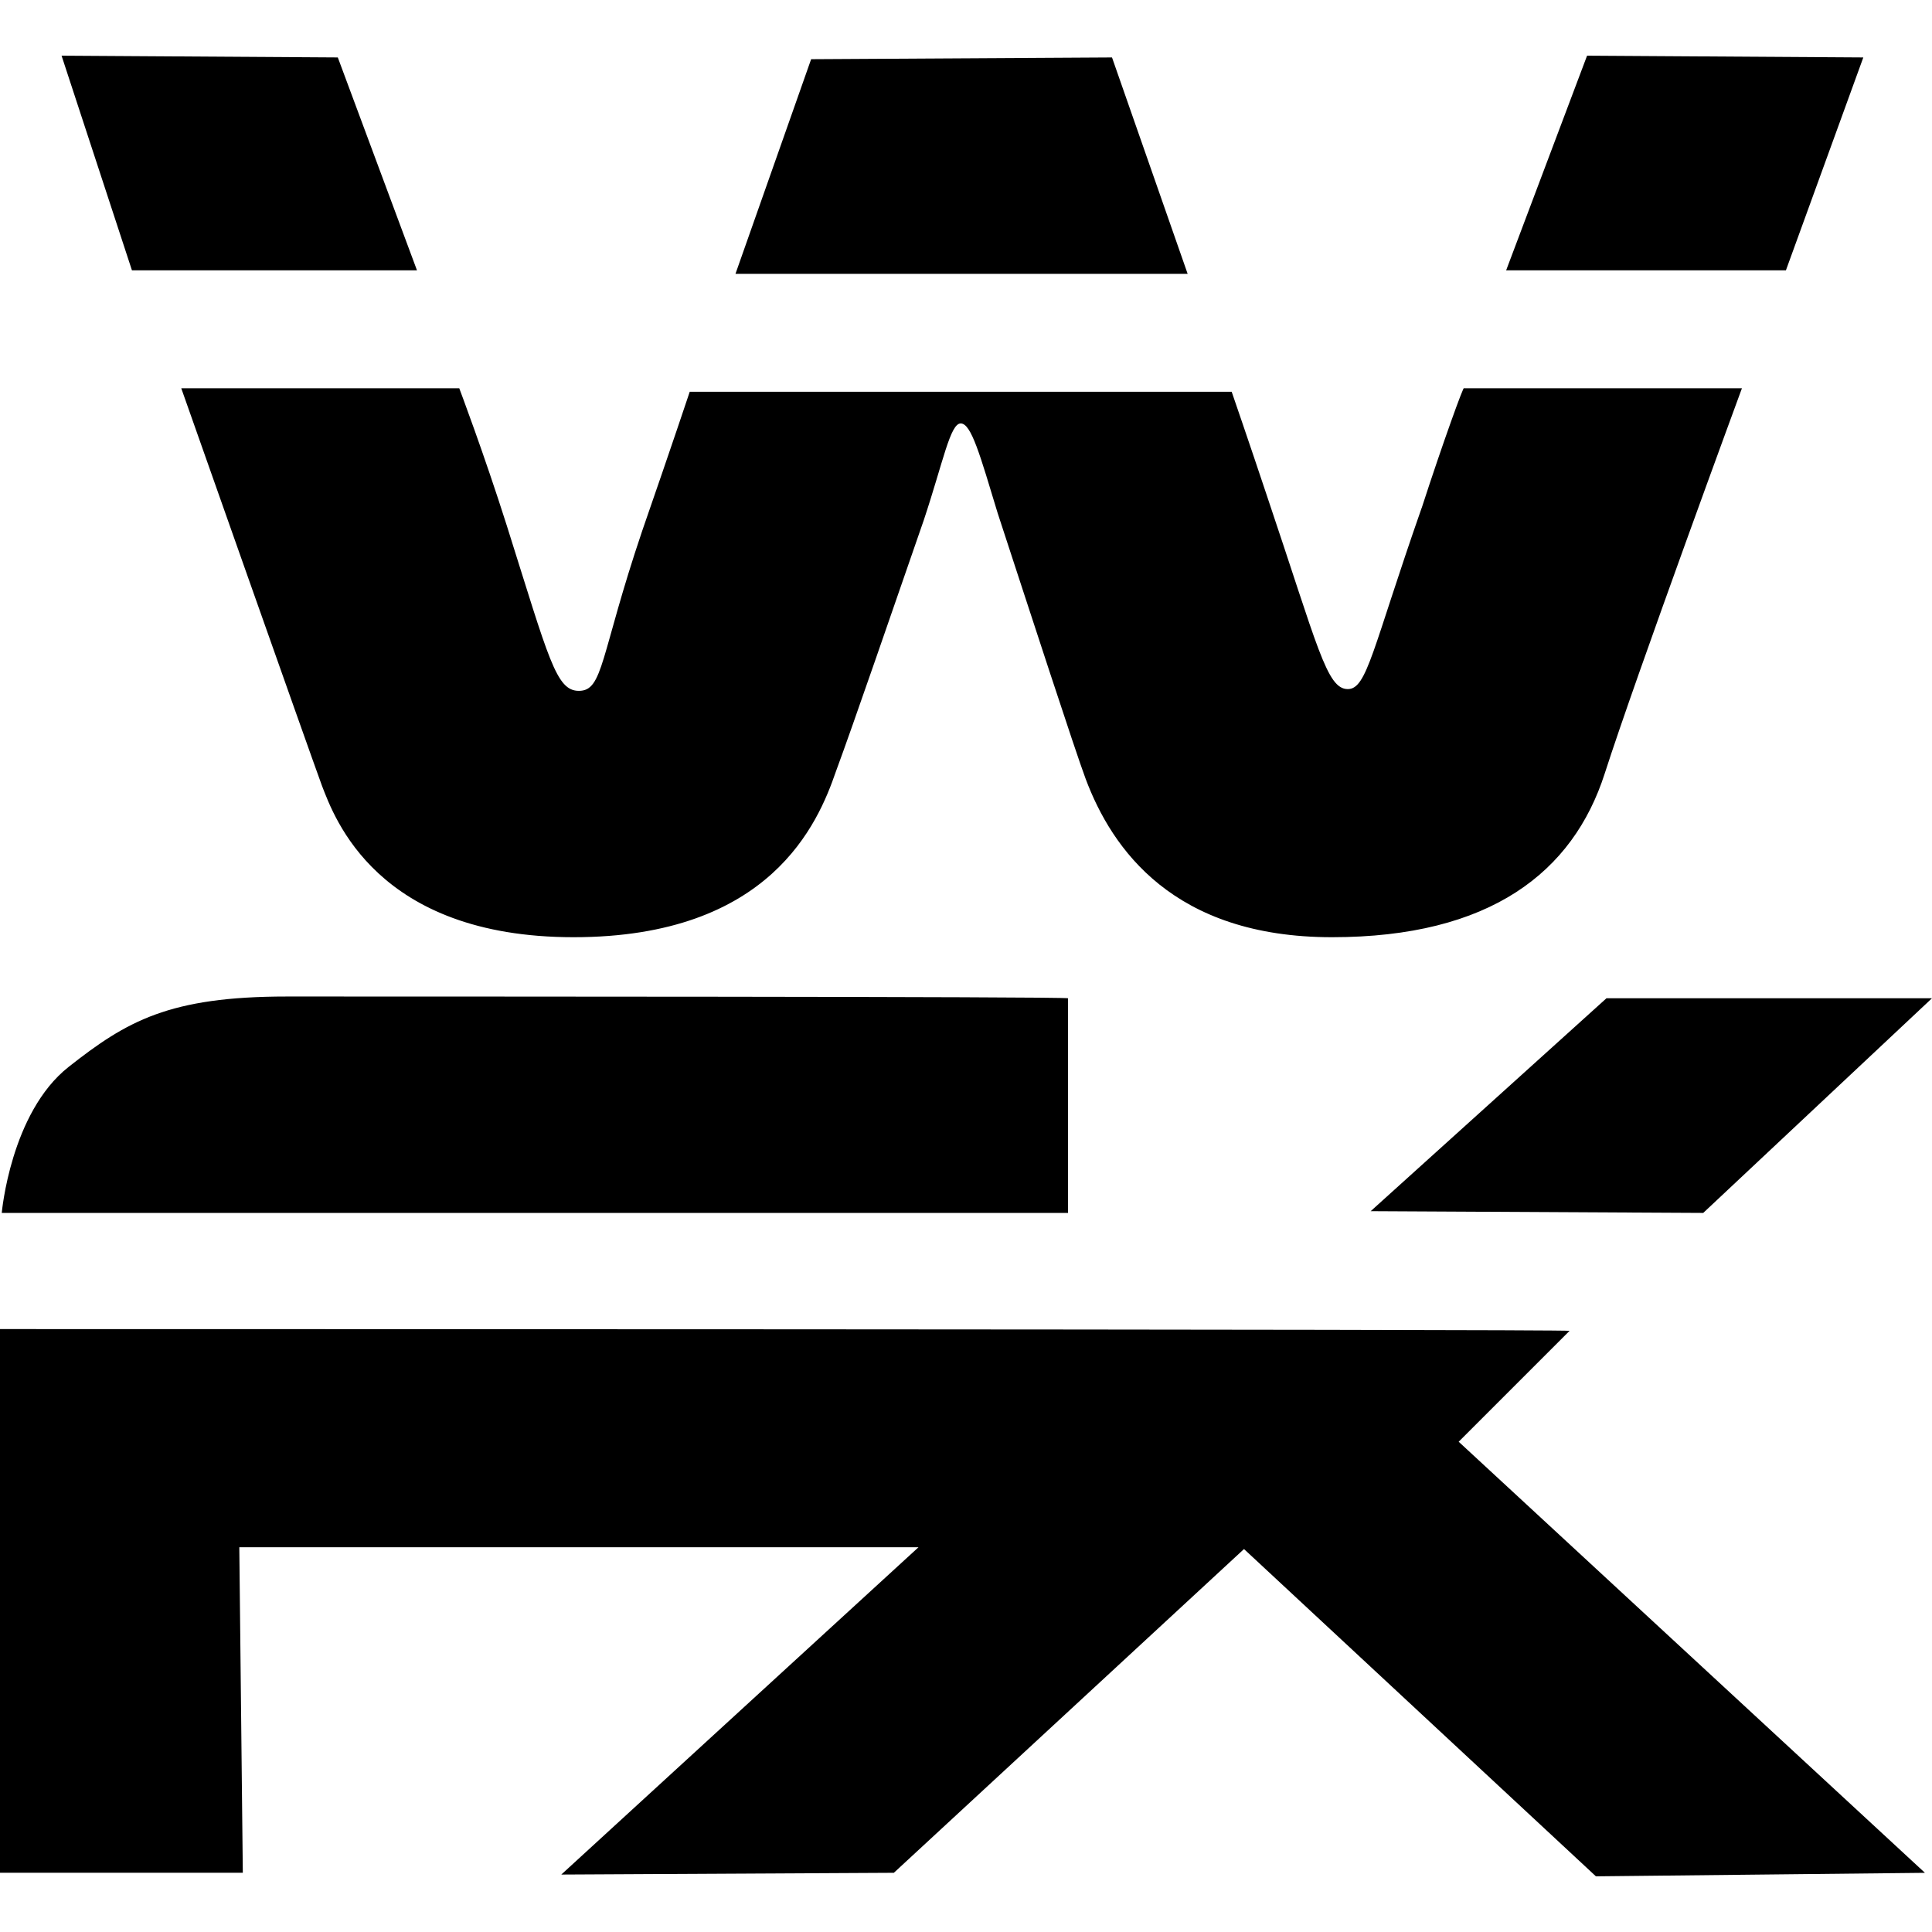
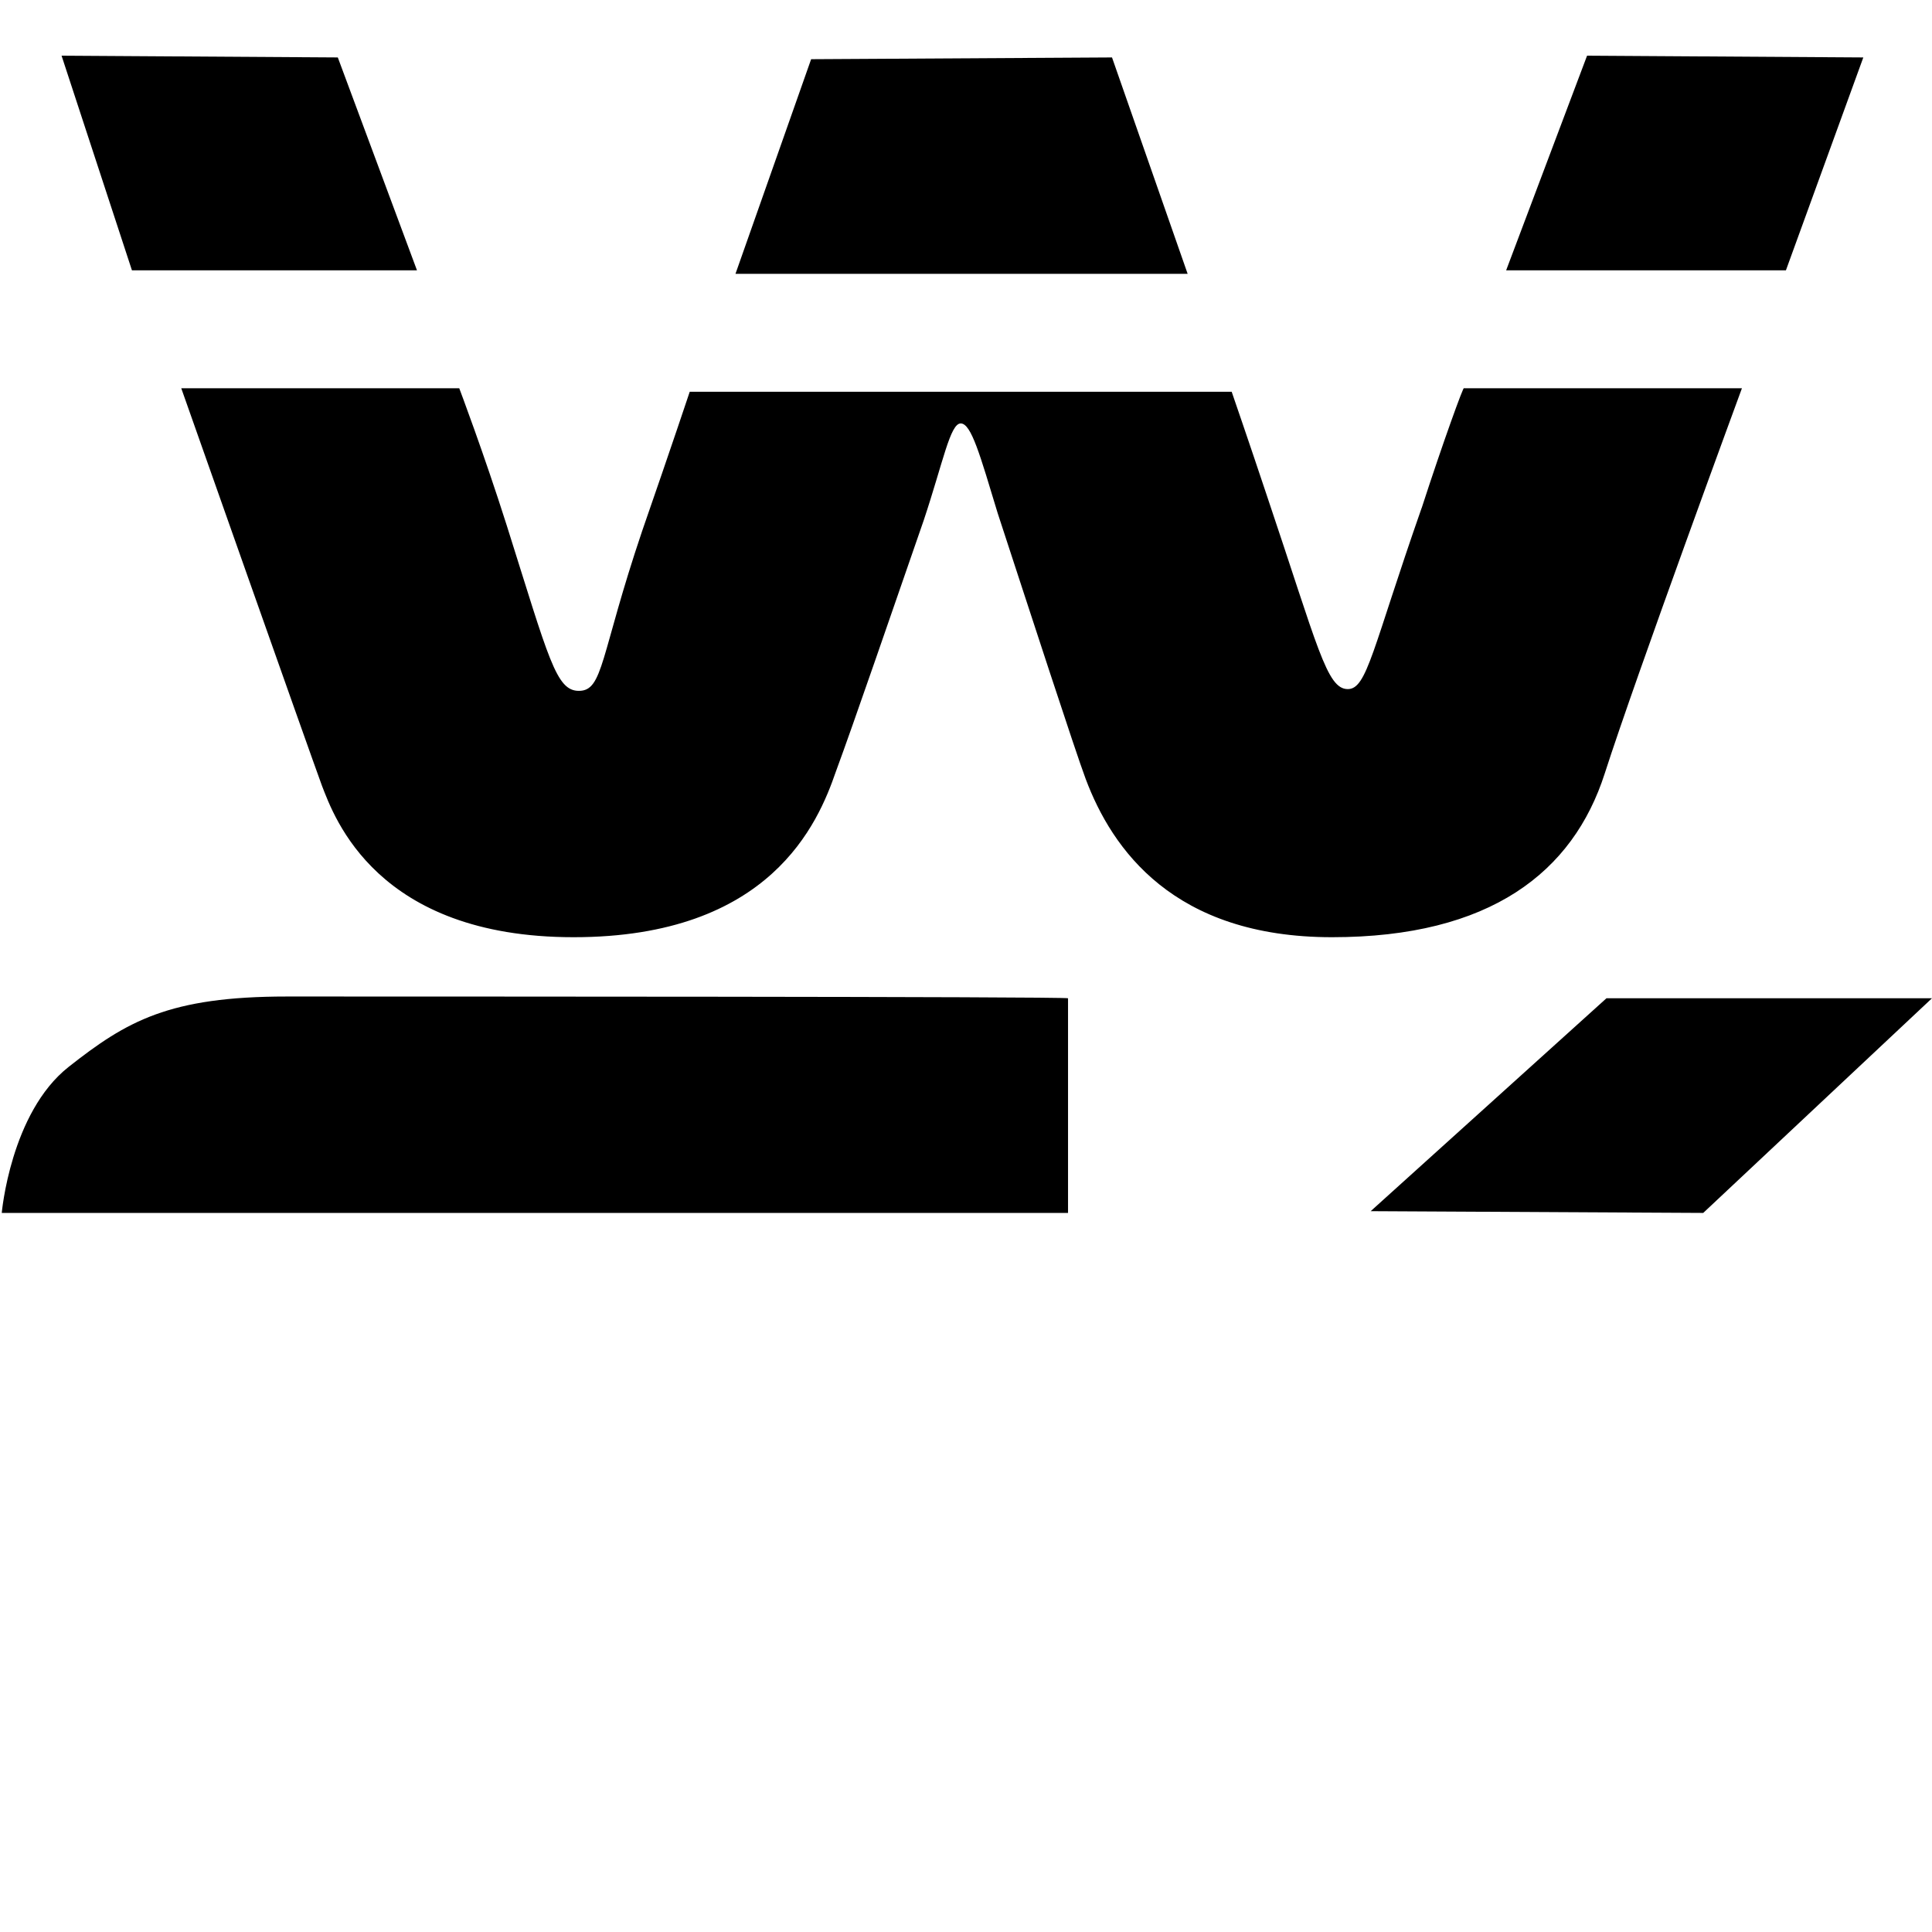
<svg xmlns="http://www.w3.org/2000/svg" version="1.1" width="1000" height="1000">
  <style>
    #light-icon {
      display: inline;
    }
    #dark-icon {
      display: none;
    }

    @media (prefers-color-scheme: dark) {
      #light-icon {
        display: none;
      }
      #dark-icon {
        display: inline;
      }
    }
  </style>
  <g id="light-icon">
    <svg version="1.1" width="1000" height="1000">
      <g>
        <g transform="matrix(1.227,0,0,1.227,0,28.823)">
          <svg version="1.1" width="814.98" height="768">
            <svg id="Ebene_1" data-name="Ebene 1" viewBox="0 0 814.98 768">
              <path d="M142.5.74L25.97,0l29.69,90.55h120.24L142.5.74Z" />
              <path d="M469.09.74s-126.18.74-126.92.74l-31.92,90.55h190.75L469.09.74Z" />
              <path d="M635.35,90.55h118.02L786.02.74l-116.53-.74-34.14,90.55Z" />
              <path d="M599.72,190.75c-20.78,59.38-23.01,76.45-31.17,76.45-8.91,0-12.62-17.81-34.14-81.65-7.42-22.27-14.84-43.79-14.84-43.79h-228.61s-7.42,22.27-20.04,58.64c-17.81,52.7-16.33,67.54-26.72,67.54-9.65,0-12.62-13.36-30.43-69.77-9.65-30.43-20.04-57.89-20.04-57.89h-117.27s54.18,153.64,59.38,167.75c5.2,13.36,23.01,63.83,106.14,63.83s103.17-48.25,110.59-69.77c7.42-20.04,24.49-69.77,37.11-106.14,8.16-24.49,11.13-40.82,15.59-40.82s8.16,13.36,15.59,37.85c13.36,40.82,32.66,100.2,37.11,112.08,11.13,29.69,37.11,66.8,103.91,66.8s101.69-27.46,115.05-69.03c13.36-41.57,57.89-162.55,57.89-162.55h-117.27c0-1.48-8.91,23.01-17.81,50.47Z" />
              <path d="M450.54,397.62c-.74-.74-279.82-.74-329.55-.74s-67.54,10.39-92.04,29.69C4.45,445.87.74,488.18.74,488.18h449.8v-90.55Z" />
              <path d="M814.98,397.62h-137.31l-99.46,89.81,140.28.74,96.49-90.55Z" />
-               <path d="M662.08,537.91c-.74-.74-662.08-.74-662.08-.74v229.35h102.43l-1.48-137.31h286.5l-150.67,138.06,140.28-.74,147.71-136.57,148.45,138.06,138.8-1.48-196.69-181.85,46.76-46.76Z" />
            </svg>
          </svg>
        </g>
      </g>
    </svg>
  </g>
  <g id="dark-icon">
    <svg version="1.1" width="1000" height="1000">
      <g clip-path="url(#SvgjsClipPath1186)">
        <rect width="1000" height="1000" fill="#ffffff" />
        <g transform="matrix(0.859,0,0,0.859,150,170.176)">
          <svg version="1.1" width="814.98" height="768">
            <svg id="Ebene_1" data-name="Ebene 1" viewBox="0 0 814.98 768">
              <path d="M142.5.74L25.97,0l29.69,90.55h120.24L142.5.74Z" />
-               <path d="M469.09.74s-126.18.74-126.92.74l-31.92,90.55h190.75L469.09.74Z" />
+               <path d="M469.09.74s-126.18.74-126.92.74h190.75L469.09.74Z" />
              <path d="M635.35,90.55h118.02L786.02.74l-116.53-.74-34.14,90.55Z" />
              <path d="M599.72,190.75c-20.78,59.38-23.01,76.45-31.17,76.45-8.91,0-12.62-17.81-34.14-81.65-7.42-22.27-14.84-43.79-14.84-43.79h-228.61s-7.42,22.27-20.04,58.64c-17.81,52.7-16.33,67.54-26.72,67.54-9.65,0-12.62-13.36-30.43-69.77-9.65-30.43-20.04-57.89-20.04-57.89h-117.27s54.18,153.64,59.38,167.75c5.2,13.36,23.01,63.83,106.14,63.83s103.17-48.25,110.59-69.77c7.42-20.04,24.49-69.77,37.11-106.14,8.16-24.49,11.13-40.82,15.59-40.82s8.16,13.36,15.59,37.85c13.36,40.82,32.66,100.2,37.11,112.08,11.13,29.69,37.11,66.8,103.91,66.8s101.69-27.46,115.05-69.03c13.36-41.57,57.89-162.55,57.89-162.55h-117.27c0-1.48-8.91,23.01-17.81,50.47Z" />
              <path d="M450.54,397.62c-.74-.74-279.82-.74-329.55-.74s-67.54,10.39-92.04,29.69C4.45,445.87.74,488.18.74,488.18h449.8v-90.55Z" />
              <path d="M814.98,397.62h-137.31l-99.46,89.81,140.28.74,96.49-90.55Z" />
              <path d="M662.08,537.91c-.74-.74-662.08-.74-662.08-.74v229.35h102.43l-1.48-137.31h286.5l-150.67,138.06,140.28-.74,147.71-136.57,148.45,138.06,138.8-1.48-196.69-181.85,46.76-46.76Z" />
            </svg>
          </svg>
        </g>
      </g>
      <defs>
        <clipPath id="SvgjsClipPath1186">
-           <rect width="1000" height="1000" x="0" y="0" rx="350" ry="350" />
-         </clipPath>
+           </clipPath>
      </defs>
    </svg>
  </g>
</svg>